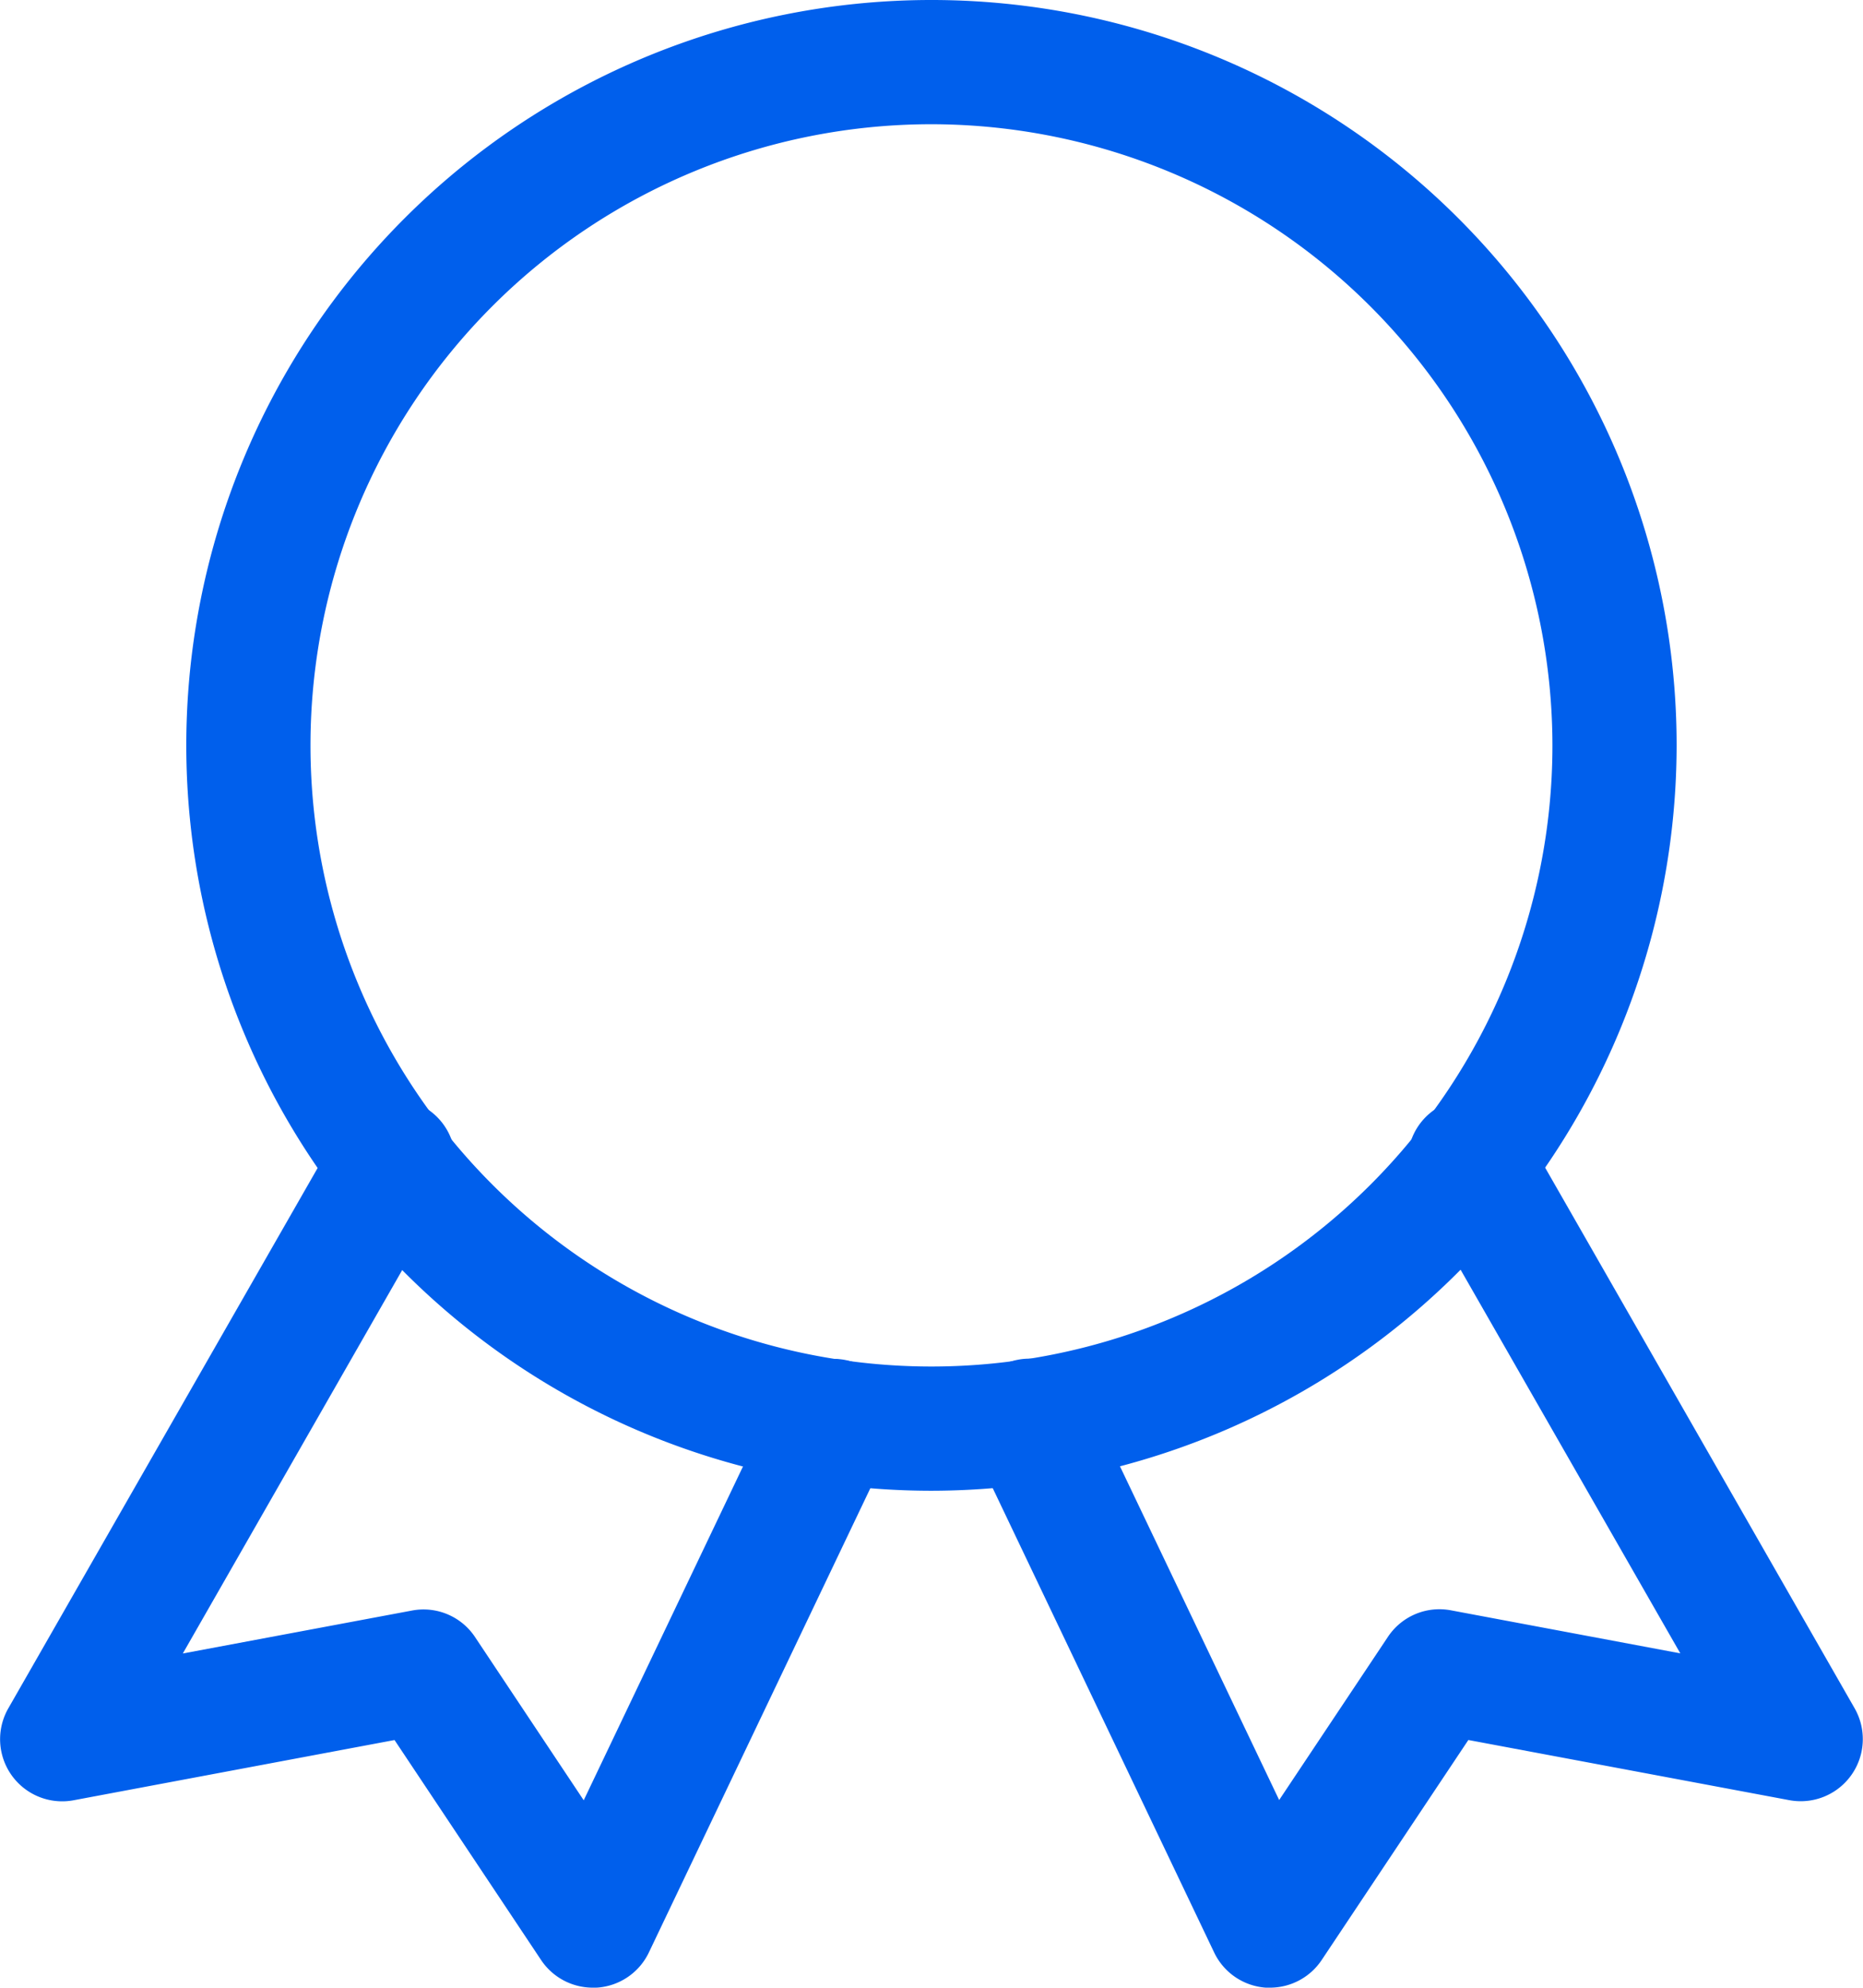
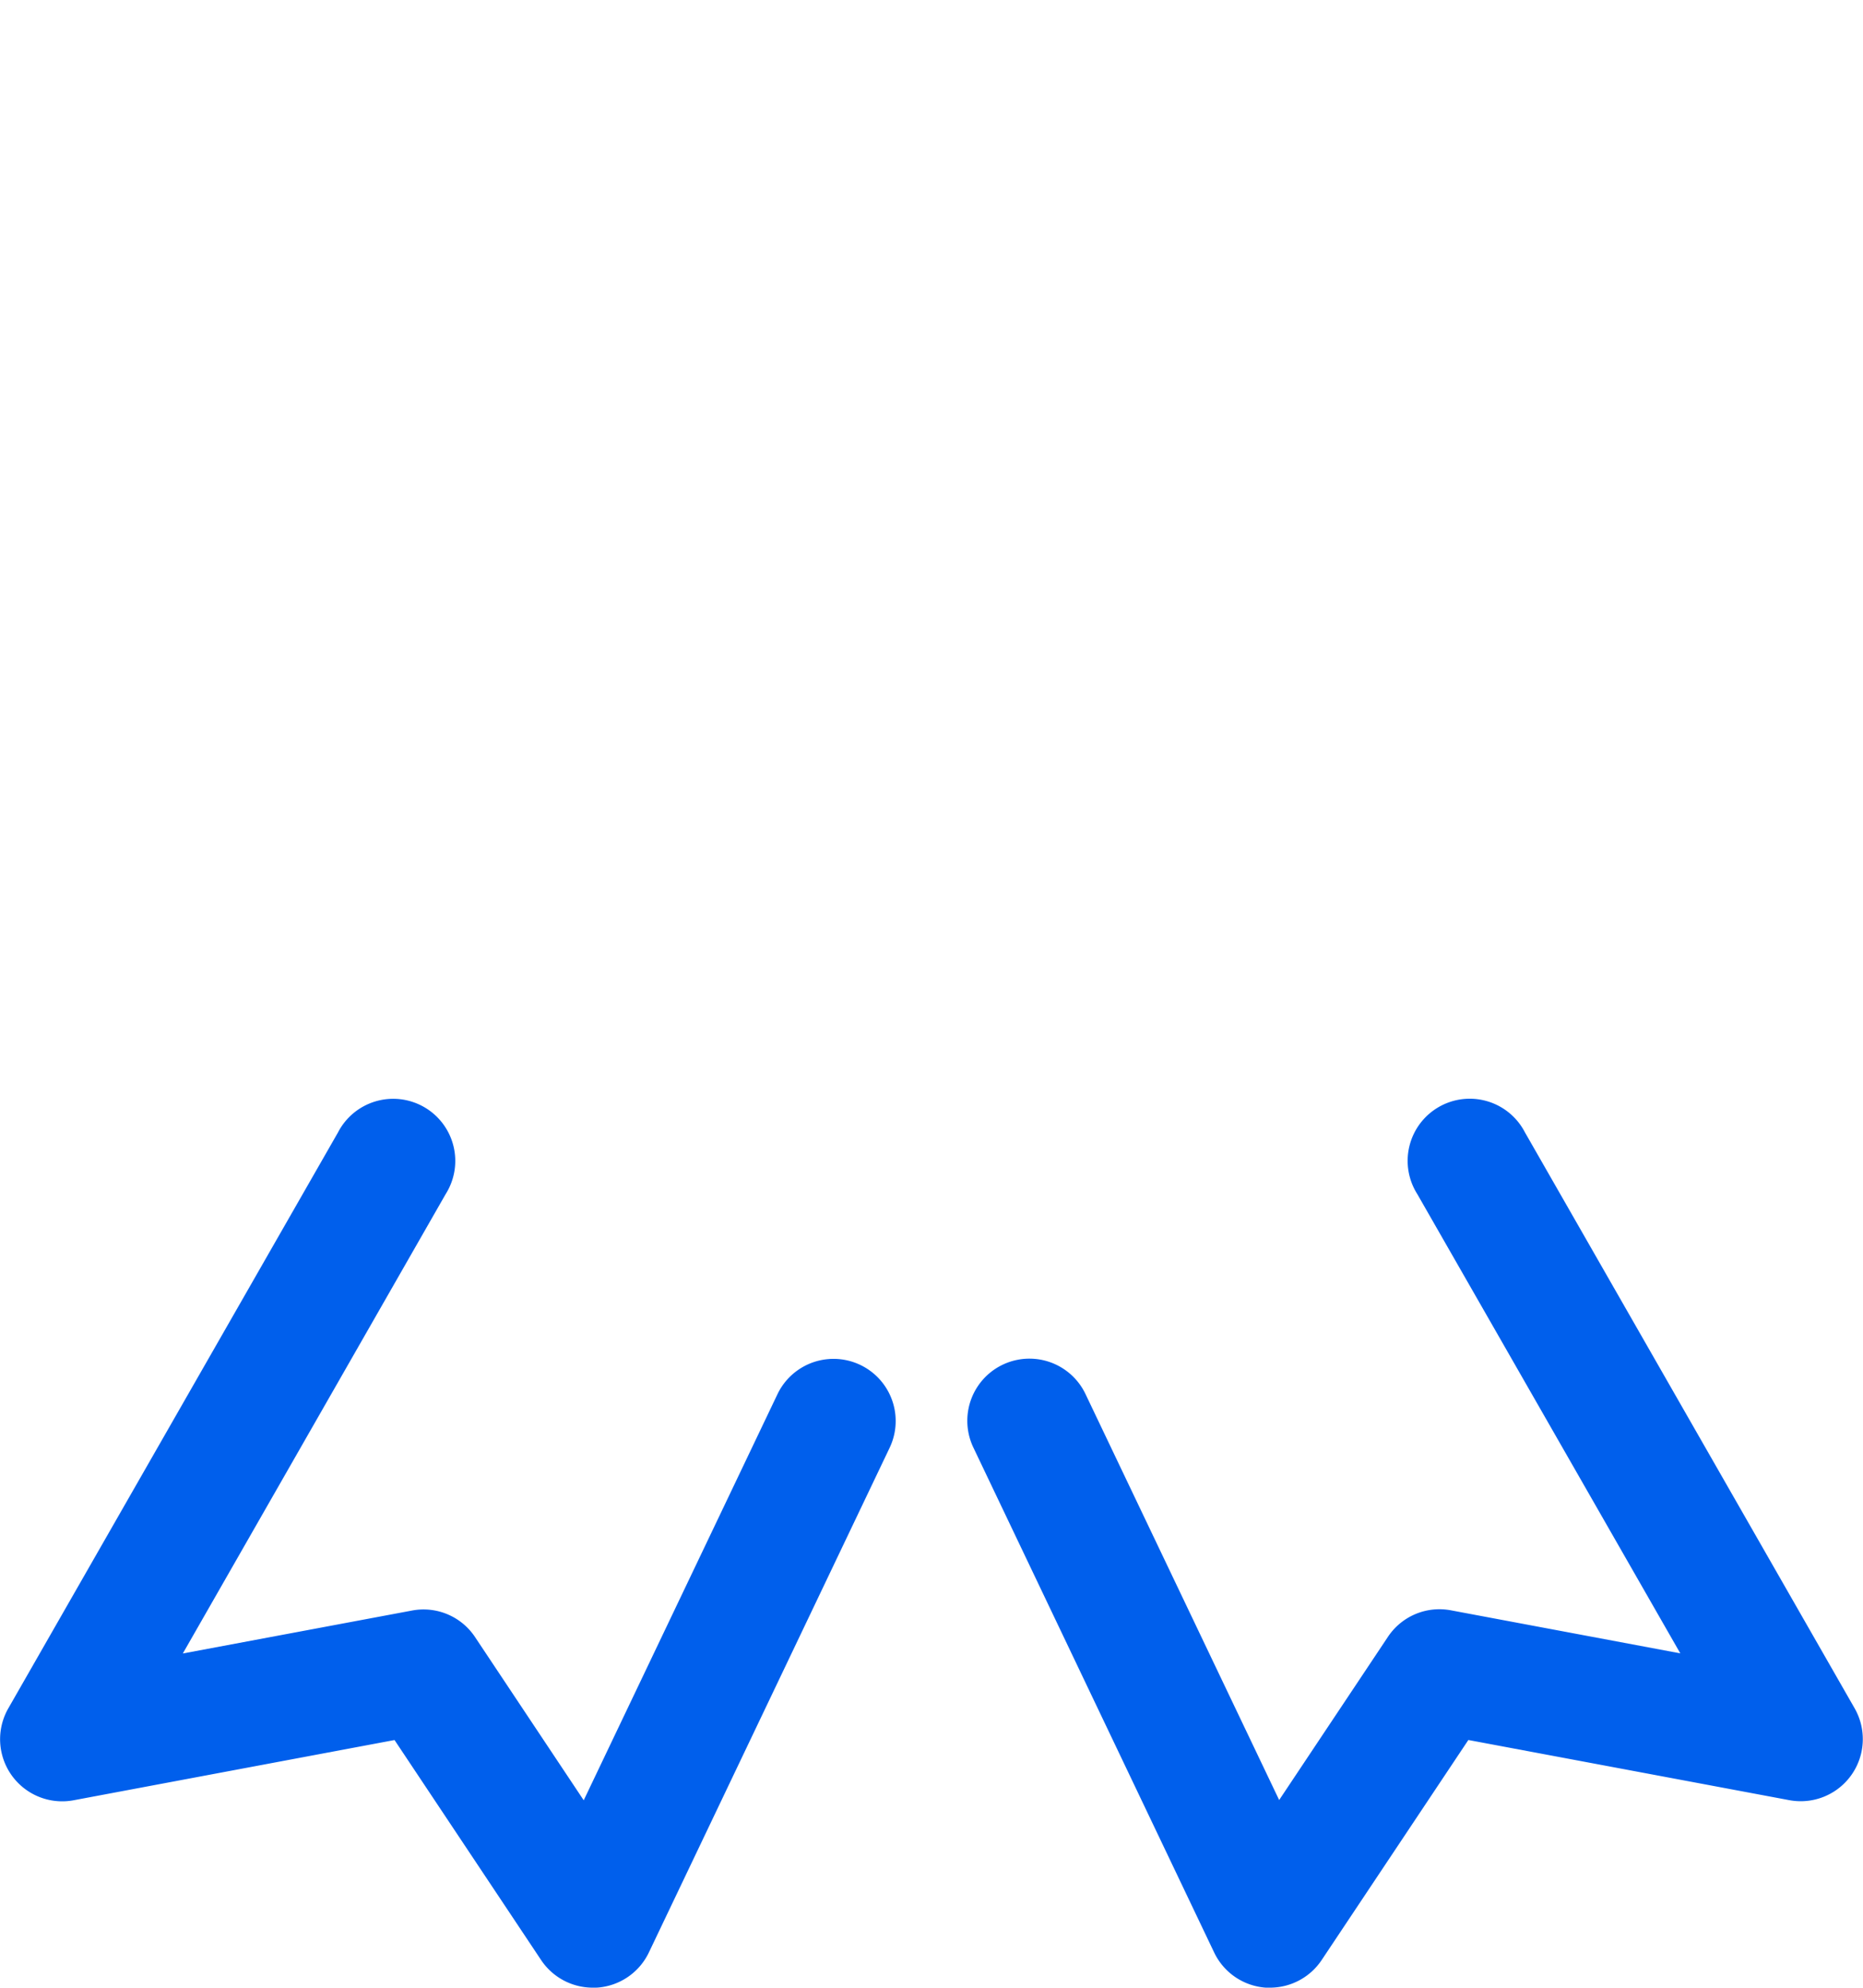
<svg xmlns="http://www.w3.org/2000/svg" width="45.002" height="48" viewBox="0 0 45.002 48">
  <g transform="translate(-1)">
    <path d="M15.318,39.136a1.5,1.5,0,0,1-1.248-.668l-3.54-5.312L2.776,34.611A1.5,1.5,0,0,1,1.2,32.392l7.965-13.91a1.5,1.5,0,1,1,2.6,1.491L5.416,31.066l5.536-1.037a1.494,1.494,0,0,1,1.524.642L15.1,34.611l4.68-9.806A1.5,1.5,0,0,1,22.489,26.1L16.674,38.286a1.5,1.5,0,0,1-1.247.849Z" transform="translate(0 8.864)" fill="#005fec" />
    <path d="M23.892,39.137c-.035,0-.072,0-.106,0a1.5,1.5,0,0,1-1.246-.849L16.724,26.095A1.5,1.5,0,0,1,19.431,24.8l4.679,9.806,2.626-3.939a1.494,1.494,0,0,1,1.525-.642L33.8,31.064,27.446,19.972a1.5,1.5,0,1,1,2.6-1.491l7.965,13.91a1.5,1.5,0,0,1-1.579,2.218l-7.752-1.453-3.542,5.312A1.5,1.5,0,0,1,23.892,39.137Z" transform="translate(7.789 8.863)" fill="#005fec" />
-     <path d="M22,36A18,18,0,1,1,40,18,18.02,18.02,0,0,1,22,36ZM22,3A15,15,0,1,0,37,18,15.017,15.017,0,0,0,22,3Z" transform="translate(1.5)" fill="#005fec" />
  </g>
</svg>